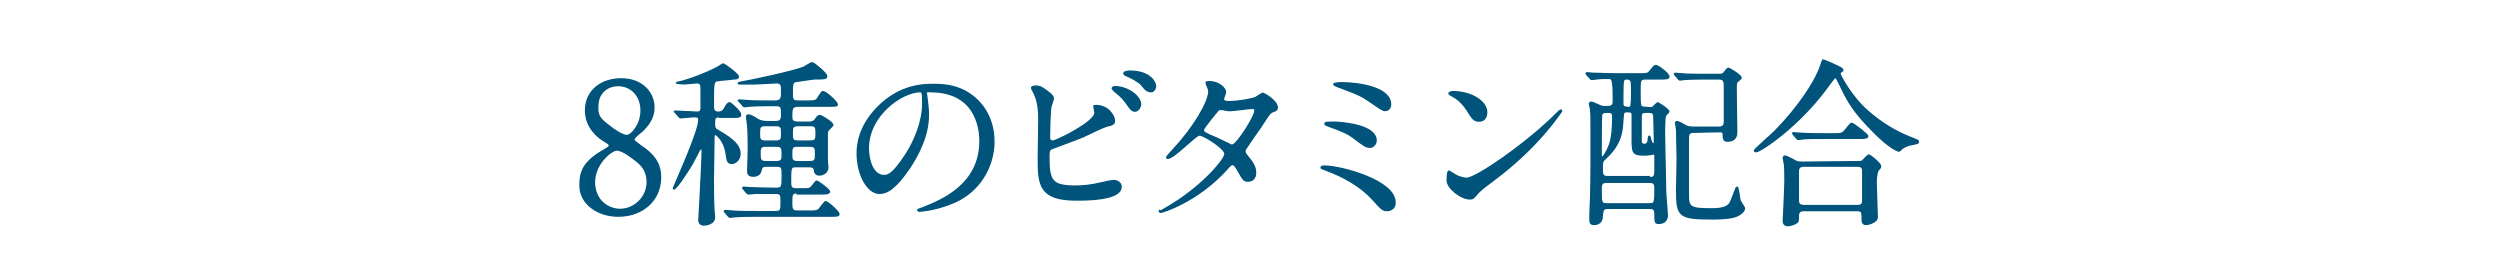
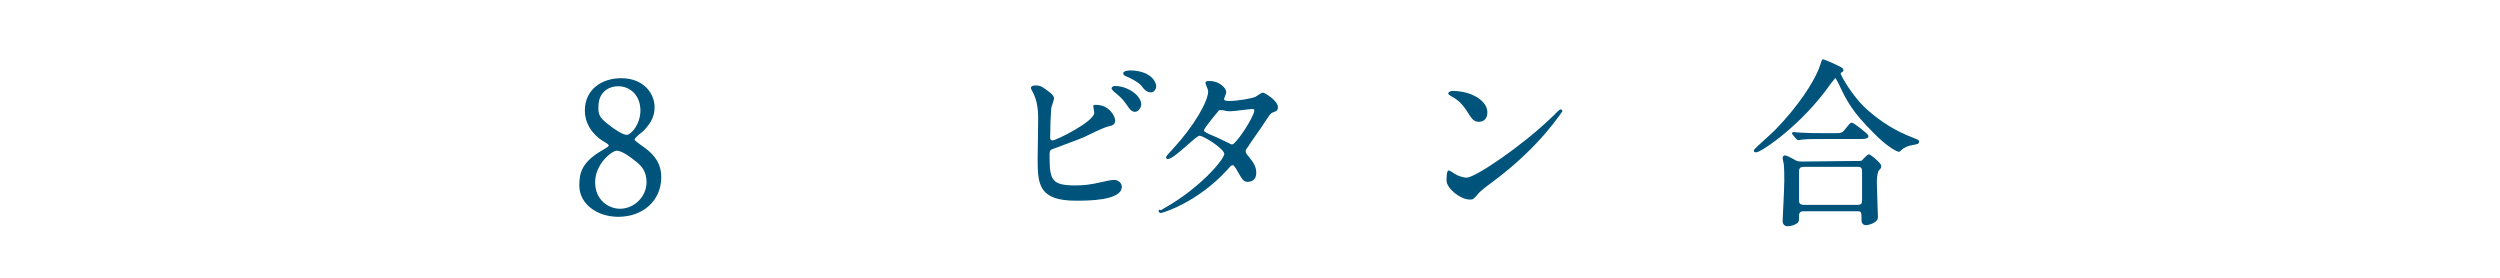
<svg xmlns="http://www.w3.org/2000/svg" version="1.1" id="レイヤー_1" x="0px" y="0px" viewBox="0 0 450 50" style="enable-background:new 0 0 450 50;" xml:space="preserve">
  <style type="text/css">
	.st0{fill:#00537B;stroke:#00537B;stroke-width:0.25;stroke-miterlimit:10;}
</style>
  <g>
    <g>
      <path class="st0" d="M108.4,27.2c1.2-0.7,1.3-0.8,1.3-1s-0.2-0.4-0.9-0.8c-0.9-0.5-3.4-2.3-3.4-5.5c0-3.8,3.1-5.7,6.4-5.7    c4,0,5.9,2.7,5.9,5.1c0,1.3-0.4,2.6-2,4.2c-0.2,0.2-1.6,1.2-1.6,1.6c0,0.3,0.3,0.4,1.3,1.2c2.9,1.9,3.5,3.8,3.5,5.6    c0,4.2-3.3,7-7.6,7c-3.8,0-6.9-2.3-6.9-5.5C104.4,31.2,104.8,29.3,108.4,27.2z M114.2,28.7c-0.4-0.3-2.1-1.7-3.2-1.7    c-0.9,0-4,2.4-4,5.8s2.6,4.9,4.6,4.9c2.6,0,4.9-2.2,4.9-4.9C116.5,30.8,115.6,29.7,114.2,28.7z M109.3,22.4c1.2,1,2.8,2,3.5,2    c0.9,0,2.6-2,2.6-4.5c0-2.9-2-4.5-4.1-4.5c-2,0-3.7,1.3-3.7,3.7C107.5,20.7,107.9,21.3,109.3,22.4z" />
-       <path class="st0" d="M129.5,21c-0.9,0-0.9,0.4-0.9,1.3c0,0.8,0.1,0.9,1,1.4c2.2,1.3,3.6,2.4,3.6,4c0,0.8-0.6,1.7-1.5,1.7    c-0.7,0-0.8-0.4-1-1.8c-0.3-2.2-1.7-3.4-1.9-3.4c-0.3,0-0.3,0.1-0.3,1.1s-0.1,5.7-0.1,6.8c0,1.4,0,4.3,0.1,5.6    c0,0.2,0.1,1.2,0.1,1.4c0,1.3-1.7,1.4-1.9,1.4c-0.6,0-0.9-0.4-0.9-0.9s0.2-2.9,0.2-3.5c0.1-2,0.4-7.6,0.4-9c0-0.1,0-0.3-0.2-0.3    c-0.1,0-0.2,0.1-0.3,0.2c-0.2,0.4-0.7,1.4-1.3,2.5c-0.6,1-2.8,4.5-3.3,4.5c0,0-0.1,0-0.1-0.1s4.6-10.2,4.6-12.3    c0-0.6-0.4-0.6-0.9-0.6c-0.4,0-2.1,0.2-2.4,0.2c-0.1,0-0.2-0.1-0.3-0.2l-0.6-0.7c-0.1-0.1-0.2-0.2-0.2-0.2l0.1-0.1    c0.6,0,3.3,0.2,4,0.2c0.6,0,0.7-0.4,0.7-0.7c0-0.1,0-0.6,0-3.5c0-0.5,0-1.1-0.7-1.1c-0.4,0-2,0.2-2.3,0.2c-0.2,0-1-0.1-1.2-0.1    c-0.1,0-0.2,0-0.2-0.1s0.1-0.1,0.3-0.1c0.6-0.1,3.4-0.9,6.5-2.4c0.3-0.1,1.5-0.9,1.6-0.9s2.7,1.8,2.7,2.3c0,0.4-0.6,0.4-0.9,0.4    c-0.4,0.1-2.2,0.2-2.7,0.3c-0.9,0.1-0.9,0.2-0.9,4.4c0,0.7,0,1.3,0.9,1.3c0.6,0,0.9-0.3,1.2-0.8c0.1-0.3,0.5-0.9,0.8-0.9    s2,1.6,2,2.1s-0.2,0.5-1.7,0.5h-2.1L129.5,21L129.5,21z M143.5,34.7c-1,0-1,0.3-1,1.9c0,1,0.1,1.4,1,1.4h2c1.4,0,1.5,0,1.9-0.3    c0.2-0.2,1-1.4,1.2-1.4c0.4,0,2.4,1.8,2.4,2.2s-0.2,0.4-1.7,0.4h-13.1c-0.9,0-2.5,0-3.8,0.1c-0.1,0-0.9,0.1-1,0.1    s-0.2-0.1-0.3-0.2l-0.6-0.7c-0.1-0.2-0.1-0.2-0.1-0.2l0.1-0.1c0.2,0,1.2,0.1,1.4,0.1c0.9,0.1,2.6,0.1,4.4,0.1h3.4    c0.9,0,0.9-0.4,0.9-1.9c0-1,0-1.4-0.9-1.4c-1.4,0-2.5,0-3.7,0c-0.2,0-1.2,0.1-1.3,0.1s-0.2-0.1-0.3-0.2l-0.6-0.7    c-0.1-0.1-0.1-0.2-0.1-0.2l0.1-0.1c0.2,0,1.2,0.1,1.4,0.1c0.9,0,2.6,0.1,4.4,0.1c1.2,0,1.2-0.2,1.2-2.3c0-1.4,0-1.7-1-1.7h-1.9    c-0.3,0-0.8,0-0.9,0.7c-0.1,0.5-0.4,1.1-1.4,1.1s-1-0.6-1-0.9c0-0.6,0.1-3.4,0.1-4c0-0.3,0-2.8-0.1-4.1c0-0.2-0.2-1.3-0.2-1.6    c0-0.2,0-0.4,0.3-0.4c0.4,0,1.1,0.4,1.7,0.8c0.7,0.4,1.4,0.4,1.8,0.4h1.4c1.1,0,1.1-0.6,1.1-1.5c0-1.2-0.1-1.4-1.1-1.4h-0.9    c-0.9,0-2.5,0-3.8,0.1c-0.1,0-0.9,0.1-0.9,0.1c-0.1,0-0.2-0.1-0.3-0.2l-0.6-0.7c-0.1-0.1-0.2-0.2-0.2-0.2L133,18    c0.2,0,1.2,0.1,1.4,0.1c0.9,0.1,2.6,0.1,4.4,0.1h0.7c1.2,0,1.2-0.6,1.2-1.8c0-0.9,0-1.5-0.9-1.5c-0.3,0-3.5,0.2-3.9,0.2h-2.8    c-0.1,0-0.2,0-0.2-0.1s0-0.1,0.4-0.2c1.8-0.3,9.4-1.9,11.4-2.7c0.2-0.1,1.2-0.8,1.5-0.8s2.6,1.9,2.6,2.4s-0.5,0.5-2.3,0.5    c-0.8,0.1-2.2,0.3-2.8,0.4c-1,0.1-1.1,0.2-1.1,1.9c0,1.4,0,1.7,1.1,1.7h1.3c1.7,0,1.9,0,2.3-0.7c0.6-0.9,0.6-1,0.9-1    c0.4,0,2.5,1.8,2.5,2.3c0,0.3-0.2,0.3-1.7,0.3h-5.3c-1.1,0-1.2,0.4-1.2,1.7c0,0.8,0,1.2,1.2,1.2h1.7c0.6,0,1.1,0,1.5-0.7    c0.3-0.4,0.4-0.5,0.7-0.5c0.2,0,2.3,1.2,2.3,1.7c0,0.1-0.1,0.2-0.6,0.7c-0.4,0.4-0.4,0.5-0.4,1.1c0,2.8,0,3.6,0,4.6    c0,0.2,0.1,1,0.1,1.2c0,1.2-1.2,1.4-1.5,1.4c-0.5,0-0.9-0.3-0.9-0.9c-0.1-0.6-0.6-0.6-0.9-0.6h-2.5c-0.9,0-0.9,0.2-0.9,2.8    c0,0.6,0,1.2,0.9,1.2h0.8c1.4,0,1.6,0,1.9-0.2c0.2-0.1,0.9-1.2,1.1-1.2c0.2,0,2.3,1.5,2.3,1.9s-0.8,0.4-1.7,0.4h-4.1V34.7z     M139.7,25.4c1,0,1-0.4,1-1.5c0-0.8,0-1.3-1-1.3h-2c-1,0-1,0.4-1,1.5c0,0.8,0,1.3,1,1.3H139.7z M137.8,26.3c-1,0-1,0.5-1,1.3    c0,1,0,1.5,1,1.5h2c1,0,1-0.5,1-1.3c0-1,0-1.5-1-1.5H137.8z M145.9,25.4c1,0,1-0.5,1-1.3c0-1.1,0-1.5-1-1.5h-2.3c-1,0-1,0.5-1,1.3    c0,1.1,0,1.5,1,1.5H145.9z M143.5,26.3c-1,0-1,0.4-1,1.5c0,0.8,0,1.3,1,1.3h2.3c1,0,1-0.4,1-1.5c0-0.8,0-1.3-1-1.3H143.5z" />
-       <path class="st0" d="M166.7,16.8c0,0.1,0.1,0.2,0.1,0.4c0.1,1,0.3,2,0.3,3.5c0,2.1-0.5,5.1-3.3,9.4c-2.6,3.9-4.2,4.7-5.5,4.7    c-2.1,0-4-3.3-4-7.2c0-1.7,0.4-4.9,3.6-8.2c4.1-4.2,8.4-4.2,10.2-4.2c2.9,0,4.3,0.6,5.2,1c3.5,1.7,5.6,5.1,5.6,9.3    s-2.4,9.3-8.1,11.3c-2.7,1-4.8,1.2-5.3,1.2c-0.1,0-0.3,0-0.3-0.2c0-0.1,0.1-0.1,0.9-0.4c3.3-1.3,10.3-4.1,10.3-12    c0-1.2-0.1-8.9-8.9-8.9C166.7,16.4,166.7,16.7,166.7,16.8z M156.3,26.7c0,2.1,0.8,4.9,2.8,4.9c0.9,0,1.7-0.4,3.9-3.7    c1.7-2.6,3.1-6.1,3.1-9.3c0-1.9-0.1-2.1-0.5-2.1C162.5,16.5,156.3,20.6,156.3,26.7z" />
      <path class="st0" d="M189.1,16.9c0.2,0.2,0.5,0.5,0.5,0.8s-0.5,1.5-0.5,1.8c-0.1,1.1-0.2,4-0.2,5.3c0,0.2,0.1,0.6,0.6,0.6    c0.6,0,7.6-3.4,7.6-5.1c0-0.2-0.2-1.1-0.2-1.2s0.2-0.1,0.4-0.1c2.2,0,3.3,1.9,3.3,2.7c0,0.7-0.5,0.8-1.4,1    c-0.7,0.2-3.6,1.6-4.2,1.9c-0.9,0.4-5.6,2.1-5.8,2.2c-0.4,0.3-0.4,0.4-0.4,1.6c0,4.2,0.6,5.1,4.8,5.1c1.3,0,2.6-0.1,4.7-0.6    c0.4-0.1,1.8-0.4,2.2-0.4c0.7,0,1.3,0.5,1.3,1.1c0,2.4-6.1,2.4-8.1,2.4c-6.6,0-6.8-2.8-6.8-7.4c0-1.2,0.1-6.2,0.1-7.2    c0-2.6-0.5-3.8-0.8-4.5c-0.5-0.9-0.5-1-0.5-1.1c0-0.2,0.4-0.3,0.7-0.3C187.3,15.5,187.7,15.8,189.1,16.9z M205.3,18.8    c0,0.4-0.4,1.2-1,1.2c-0.5,0-0.8-0.3-1.6-1.5c-0.4-0.5-0.6-0.9-2.1-2.1c-0.1-0.1-0.4-0.4-0.4-0.5c0-0.2,0.3-0.3,0.6-0.3    C203.2,15.7,205.3,17.4,205.3,18.8z M208,15.5c0,0.4-0.3,1-0.8,1c-0.7,0-1.1-0.4-1.7-1.2c-0.5-0.6-2-1.4-2.8-1.7    c-0.3-0.1-0.4-0.3-0.4-0.4c0-0.3,0.8-0.4,1.2-0.4C207.3,12.9,208,15,208,15.5z" />
      <path class="st0" d="M209.6,37.6c6.6-3.7,10.9-8.9,10.9-9.9s-3.8-3.4-4.6-3.4c-0.7,0-4.6,4.2-5.7,4.2c-0.1,0-0.2-0.1-0.2-0.2    s1-1.2,1.2-1.4c3.8-4.1,6.4-8.6,6.4-10.5c0-0.3-0.5-1.3-0.5-1.5s0.4-0.2,0.6-0.2c1.7,0,2.9,1.2,2.9,1.9c0,0.2-0.4,1.1-0.4,1.2    c0,0.5,0.7,0.5,1.1,0.5c1.5,0,4.4-0.5,4.8-0.8c0.2-0.1,1-0.7,1.2-0.7c0.3,0,2.6,1.4,2.6,2.5c0,0.5-0.2,0.6-0.8,0.8    c-0.5,0.2-0.6,0.4-1.6,1.9c-0.4,0.7-2.6,3.7-3,4.4c-0.3,0.4-0.4,0.5-0.4,0.8s0,0.4,0.6,1.1c0.8,1,1.3,1.7,1.3,2.8    c0,1.5-1.2,1.5-1.4,1.5c-0.7,0-0.8-0.2-2-2.3c-0.1-0.1-0.4-0.7-0.7-0.7s-0.5,0.2-1.1,0.9c-5.4,5.9-11.6,7.7-11.8,7.7    c-0.1,0-0.4,0-0.3-0.3C208.9,38,209,38,209.6,37.6z M225.9,19.9c0-0.4-0.3-0.4-0.5-0.4c-0.5,0-3.3,0.4-3.9,0.4c-0.4,0-0.6,0-1-0.1    c-0.3-0.1-0.4-0.1-0.8-0.1c-0.1,0-0.3,0-0.4,0.1c0,0-2.7,3.2-2.7,3.6s0.3,0.5,1.1,0.9c1,0.4,1.2,0.5,3.5,1.6    c0.1,0.1,0.5,0.3,0.7,0.2C222.7,25.9,225.9,21,225.9,19.9z" />
-       <path class="st0" d="M249.7,37.9c-0.8,0-1-0.2-2.7-2.1c-2.1-2.3-5.3-4.1-8.4-5.2c-0.7-0.3-0.8-0.3-0.8-0.4c0-0.3,0.4-0.3,0.6-0.3    c3,0,12.7,2.6,12.7,6.5C251.2,37.5,250.3,37.9,249.7,37.9z M247.7,25.3c0,0.6-0.5,1.2-1.1,1.2c-0.7,0-1-0.2-3.1-1.8    c-0.8-0.6-1.6-1-4.6-2.1c-0.2-0.1-0.4-0.1-0.4-0.3c0-0.3,0.2-0.3,2-0.3C242.1,22.1,247.7,22.6,247.7,25.3z M241.5,14.9    c3,0,8.8,0.8,8.8,3.9c0,0.9-0.7,1.1-1,1.1c-0.4,0-1.1-0.5-2.4-1.4c-1.9-1.3-2.1-1.4-6.1-2.9c-0.7-0.3-0.7-0.3-0.7-0.5    C240.2,15,240.7,14.9,241.5,14.9z" />
      <path class="st0" d="M268.9,32.4c-0.8,0.6-2.5,1.8-3.1,2.6c-0.6,0.7-0.7,0.8-1.2,0.8c-1.7,0-4.1-2-4.1-3.3c0-0.2,0-1.7,0.3-1.7    c0.1,0,0.8,0.5,1,0.6c0.4,0.3,1.5,0.7,2.2,0.7c1.6,0,10-5.7,15.4-10.9c0.5-0.5,1.4-1.4,1.5-1.4s0.2,0.1,0.2,0.2    C280.9,20.2,277.2,26.2,268.9,32.4z M266.2,21.8c-0.9,0-1.2-0.5-2.2-2.1c-1.1-1.6-2-2.1-2.9-2.6c-0.1-0.1-0.3-0.2-0.3-0.3    s0.3-0.3,0.7-0.3c3.4,0,6.1,1.8,6.1,3.7C267.6,21.2,267.1,21.8,266.2,21.8z" />
-       <path class="st0" d="M296.9,19.4c0.3,0,0.5,0,0.7-0.2c0.1-0.1,0.7-0.7,0.8-0.7s2,1.2,2,1.6c0,0.1-0.6,0.6-0.6,0.7    c-0.2,0.4-0.2,2.6-0.2,3.2c0,1.4,0.2,8.6,0.2,10.2c0,0.7,0.3,3.9,0.3,4.6c0,0.9-0.6,1.4-1.5,1.4c-0.7,0-0.7-0.2-0.7-1.7    c0-1-0.5-1-1-1h-7.6c-0.8,0-0.8,0.5-0.9,1.4c0,0.4-0.1,1.5-1.5,1.5c-0.7,0-0.7-0.5-0.7-0.8c0-0.1,0-1,0-1.2    c0.2-4.2,0.2-5.7,0.2-14c0-3.5,0-4.1-0.1-4.7c0-0.2-0.2-0.9-0.2-1s0.1-0.3,0.3-0.3c0.3,0,0.8,0.3,1.1,0.4c0.8,0.4,1.1,0.4,1.4,0.4    c1.1,0,1.5,0,1.5-1.1c0-4-0.2-4-0.9-4c-0.6,0-1.5,0-2.1,0.1c-0.1,0-0.8,0.1-0.9,0.1s-0.2-0.1-0.3-0.2l-0.6-0.7    c-0.1-0.2-0.1-0.2-0.1-0.2l0.1-0.1c0.2,0,1.1,0.1,1.3,0.1c0.9,0,2.4,0.1,4.1,0.1h4.1c1.3,0,1.5,0,1.9-0.5c0.7-0.9,0.8-1,1.1-1    s2.3,1.4,2.3,2c0,0.4-0.6,0.4-1.6,0.4h-2.6c-1,0-1,0.3-1,2c0,3,0,3.1,0.8,3.1L296.9,19.4L296.9,19.4z M288.3,20.6    c-0.1,0.3-0.1,6-0.1,6.9c0,0.7,0,0.8,0.2,0.8s0.9-1.1,1.3-2.2c0.5-1.3,0.6-3.6,0.6-5c0-0.5,0-0.9-0.8-0.9    C288.8,20.2,288.5,20.2,288.3,20.6z M296.9,32c1,0,1-0.5,1-1.4c0-0.3,0-2.5,0-2.6c0-0.2-0.2-0.3-0.3-0.3s-0.4,0.1-0.4,0.1    c-0.6,0.1-1.1,0.1-1.3,0.1c-2.1,0-2.1-0.5-2.1-3.1v-4.3c-0.1-0.4-0.4-0.4-1-0.4s-0.6,0.2-0.7,1.7c-0.1,2.4-0.6,4.5-3.3,6.9    c-0.3,0.3-0.4,0.4-0.4,1.5c0,1.2,0,1.6,1,1.6h7.5L296.9,32L296.9,32z M296.9,36.7c1,0,1-0.2,1-3c0-0.8-0.5-0.9-1-0.9h-7.7    c-1,0-1,0.5-1,1.4c0,2.2,0,2.5,1,2.5H296.9z M293.5,19.2c0.2-0.2,0.2-2,0.2-2.4c0-2.1,0-2.3-0.4-2.5c-0.2-0.1-0.2-0.1-0.5-0.1    c-0.1,0-0.5,0-0.6,0.4c-0.1,0.2-0.1,3.5-0.1,3.9s0,0.8,0.7,0.8C293.2,19.4,293.3,19.4,293.5,19.2z M296.2,20.2    c-0.5,0-0.8,0.1-0.8,0.8v4.2c0,0.4,0,0.8,0.6,0.8s0.7-0.6,0.7-1c0-0.3,0.1-0.5,0.2-0.5s0.2,0.6,0.3,0.9c0.1,0.2,0.2,0.5,0.4,0.5    s0.2-0.3,0.2-0.4c0-0.6-0.1-3.7-0.1-4.5c0-0.5-0.2-0.8-0.8-0.8H296.2z M304.8,23.8c-0.9,0-0.9,0.6-0.9,1.2v9.9    c0,2.4,0.2,2.7,4.2,2.7c0.5,0,2.1,0,2.9-0.6c0.5-0.4,0.5-0.6,1.4-2.9c0.1-0.3,0.2-0.4,0.3-0.4c0.2,0,0.4,2,0.5,2.4    c0.1,0.2,0.8,1.2,0.8,1.4c0,0.4-0.5,1.1-1.7,1.5s-3.6,0.4-4,0.4c-6,0-6.5-0.4-6.5-5c0-0.8,0.1-5,0.1-5.9s-0.1-4.3-0.1-5.1    c0-0.2-0.2-1.1-0.2-1.3c0-0.2,0.2-0.2,0.3-0.2c0.2,0,1,0.4,1.3,0.6c0.5,0.3,0.8,0.4,1.8,0.4h4.4c0.7,0,0.9-0.3,1-0.8v-6.4    c0-0.9,0-1.5-1-1.5h-2.2c-0.8,0-2.9,0-4.1,0.1c-0.1,0-0.5,0.1-0.7,0.1c-0.1,0-0.2-0.1-0.3-0.2l-0.6-0.7c-0.1-0.2-0.1-0.2-0.1-0.2    l0.1-0.1c0.2,0,1.2,0.1,1.4,0.1c0.9,0.1,2.6,0.1,4.4,0.1h2.2c0.5,0,0.7-0.1,0.9-0.4c0.3-0.4,0.5-0.7,0.7-0.7    c0.3,0,2.3,1.3,2.3,1.7c0,0.2-0.6,0.6-0.7,0.7c-0.2,0.2-0.2,0.5-0.2,1.5c0,1.1,0.1,6.3,0.1,7.5c0,0.5,0,1.7-1.7,1.7    c-0.7,0-0.7-0.6-0.7-1.1c0-0.6-0.3-0.6-0.7-0.6L304.8,23.8L304.8,23.8z" />
      <path class="st0" d="M331.6,12.4c0,0,0.1,0.1,0.1,0.2c0,0.2-0.1,0.2-0.4,0.4c-0.1,0.1-0.1,0.2-0.1,0.3c0,0.2,2,4.1,5,6.7    c2.3,2,4.9,3.7,8.1,4.9c1,0.4,1,0.4,1,0.6c0,0.3-0.1,0.3-1.1,0.5c-0.7,0.1-1.5,0.4-2,0.9c-0.1,0.1-0.3,0.3-0.4,0.3    s-1.7-0.5-4.6-3.5c-3.5-3.5-4.6-5.4-6-8.4c-0.2-0.4-0.7-1.4-0.8-1.4s-0.2,0.1-0.9,1c-5.3,7.6-12.6,12.4-13.4,12.4    c-0.2,0-0.3-0.1-0.3-0.2c0-0.2,3.1-2.9,3.7-3.5c4.4-4.5,6.9-8.6,7.8-10.7c0.2-0.3,0.7-2,0.8-2.1C328.1,10.7,331.4,12.1,331.6,12.4    z M334.5,29.1c0.2,0,0.5,0,0.7-0.1c0.2-0.2,1-1.1,1.2-1.1s2.1,1.5,2.1,2c0,0.3-0.1,0.4-0.4,0.7c-0.3,0.3-0.4,1.7-0.4,2.2    c0,1,0.2,5.4,0.2,6.3c0,0.9-1.6,1.3-2,1.3c-0.7,0-0.7-0.6-0.7-0.8c0-1.3,0-1.7-0.8-1.7h-9.7c-0.3,0-1,0-1,0.9s0,1-0.2,1.2    c-0.3,0.3-1.1,0.6-1.7,0.6c-0.8,0-0.8-0.7-0.8-0.8c0-0.2,0.3-6.1,0.3-7.2c0-0.7,0-2.5-0.1-3.1c0-0.1-0.2-0.9-0.2-1s0-0.4,0.3-0.4    s1.6,0.7,1.9,0.9c0.4,0.2,0.8,0.2,1.3,0.2L334.5,29.1L334.5,29.1z M329.9,24.1c1.2,0,1.5,0,1.9-0.3c0.3-0.2,1.2-1.6,1.5-1.6    s2.9,2,2.9,2.3c0,0.4-0.8,0.4-1.7,0.4h-6c-2.3,0-3.1,0-4.1,0.1c-0.1,0-0.6,0.1-0.7,0.1s-0.2-0.1-0.3-0.2l-0.6-0.7    c-0.1-0.1-0.1-0.2-0.1-0.2s0-0.1,0.1-0.1c0.2,0,1.2,0.1,1.4,0.1c1.6,0.1,2.9,0.1,4.4,0.1C328.6,24.1,329.9,24.1,329.9,24.1z     M334.4,37c0.9,0,0.9-0.6,0.9-1c0-0.8,0-4.4,0-5.1c0-0.4,0-1-0.9-1h-9.7c-0.9,0-1,0.5-1,1c0,0.8,0,4.4,0,5.1c0,0.4,0,1,1,1H334.4z    " />
    </g>
  </g>
</svg>